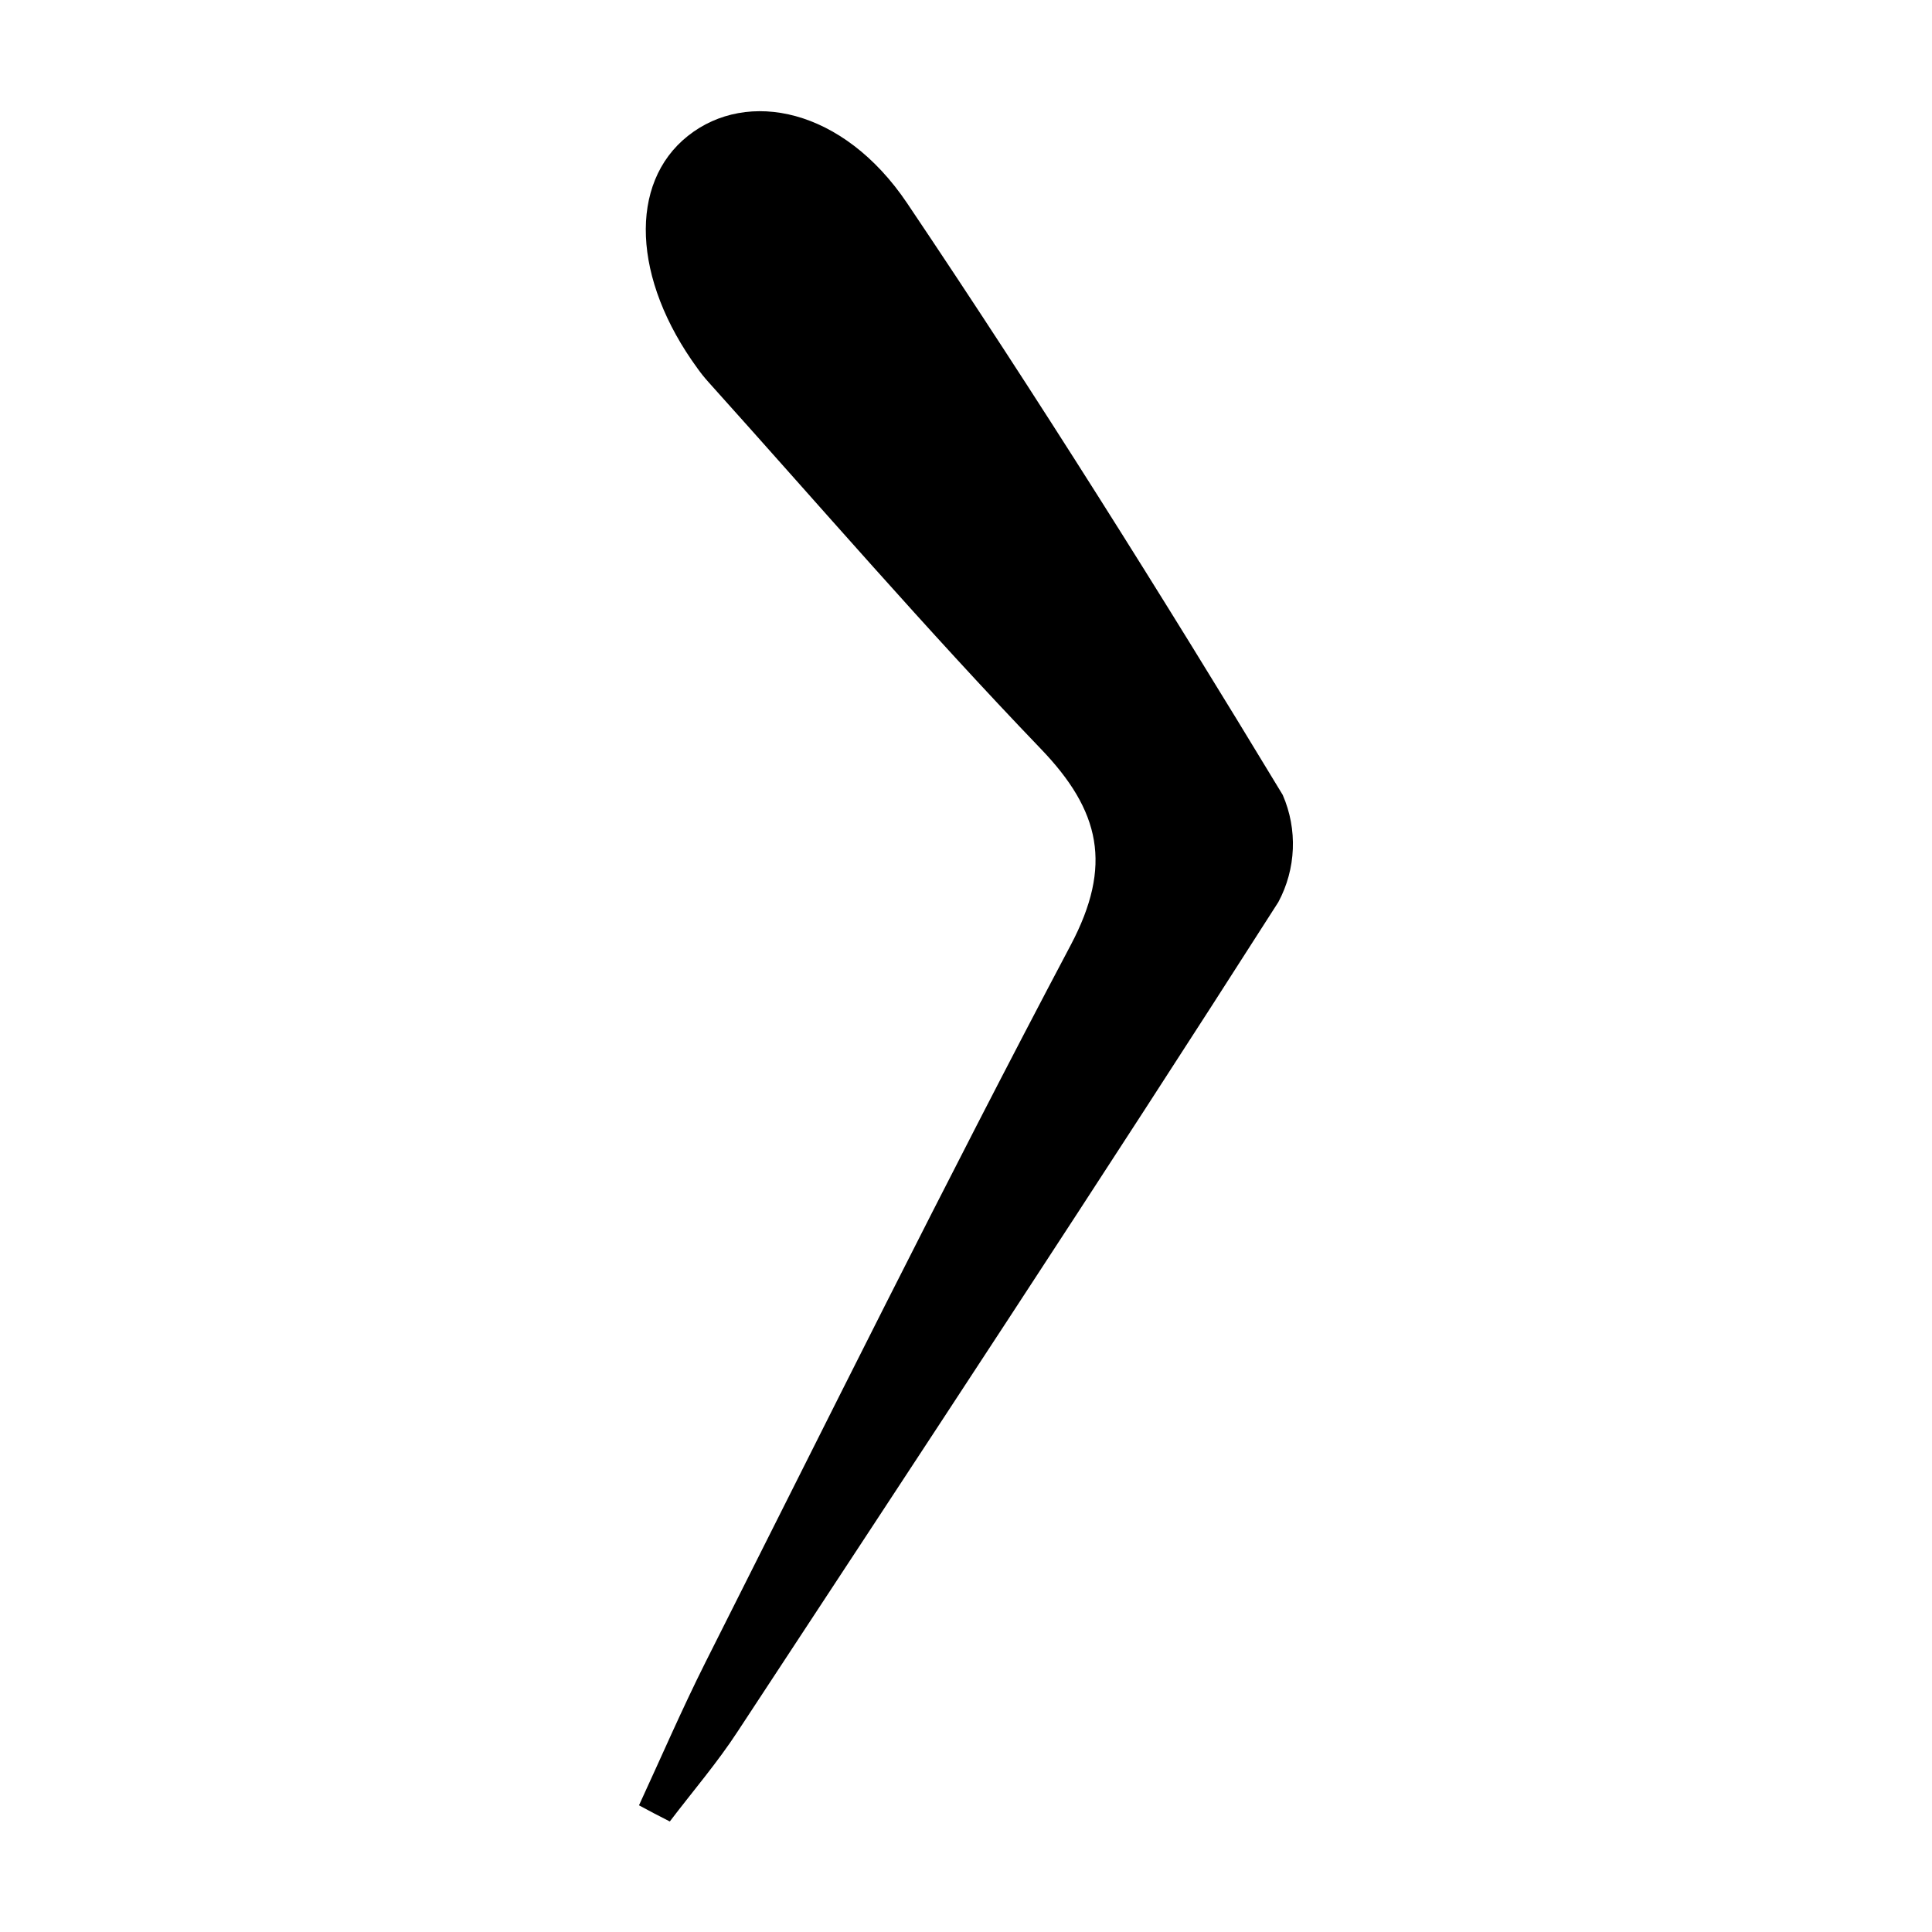
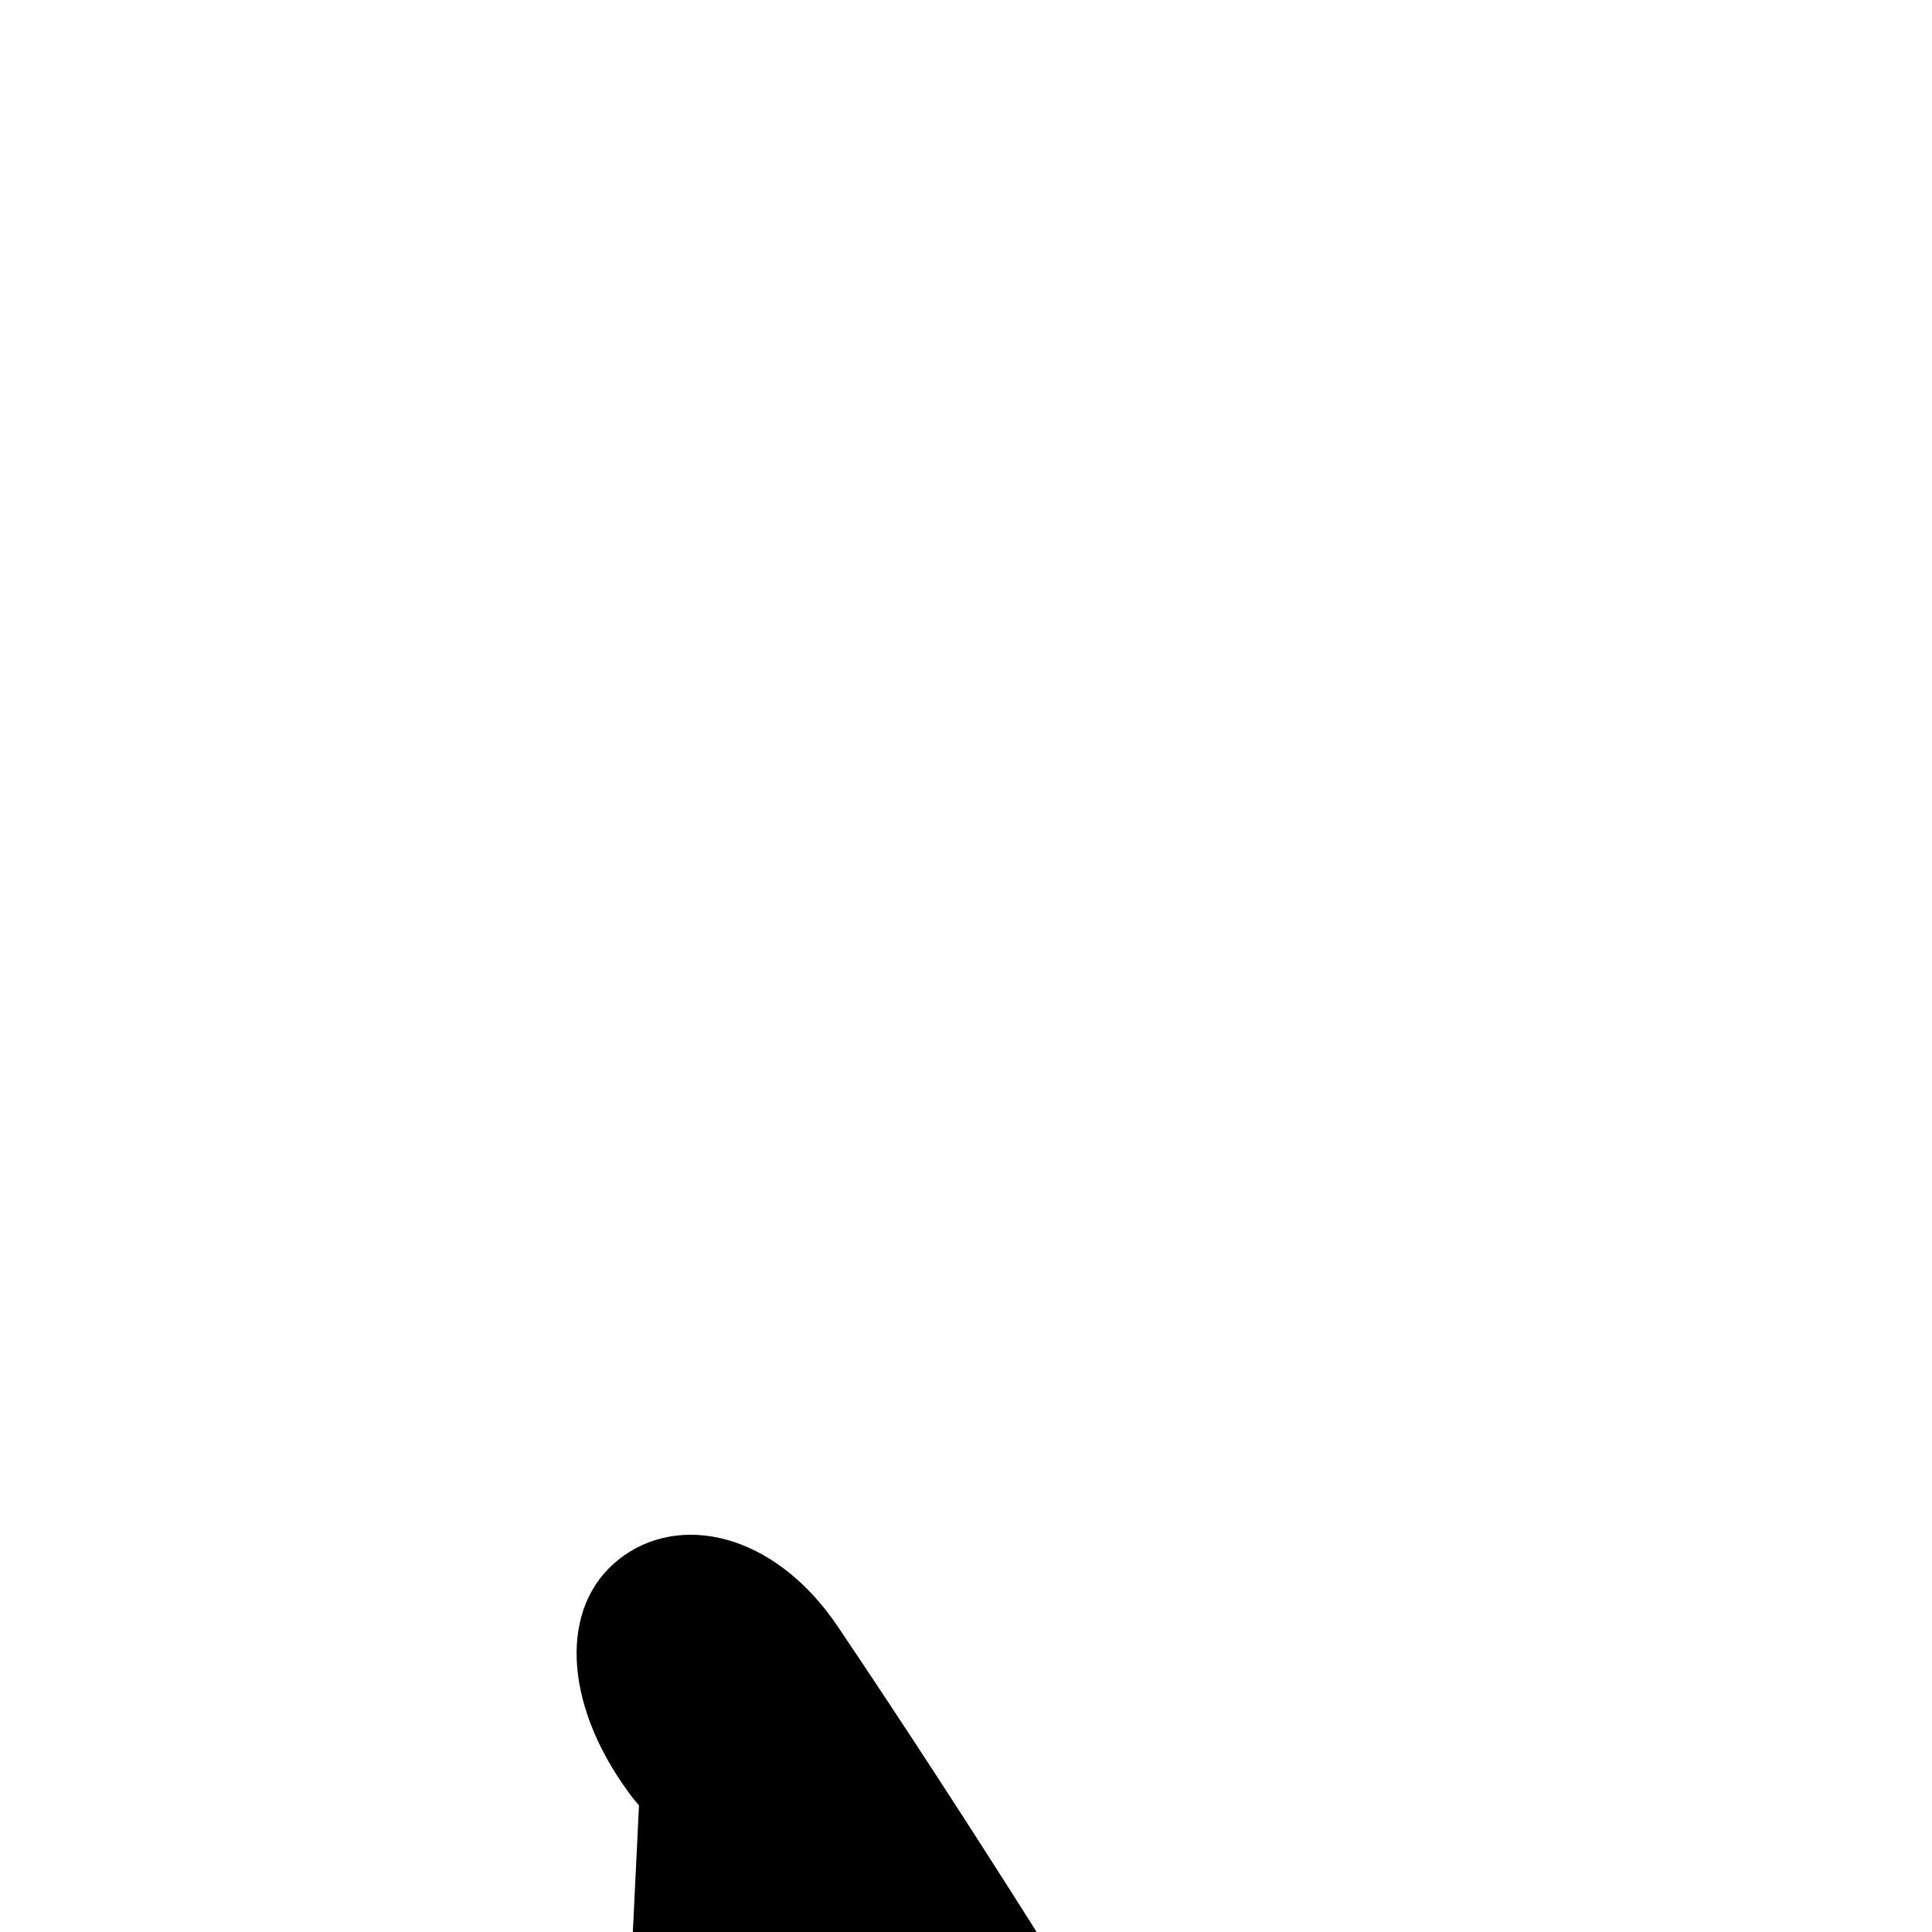
<svg xmlns="http://www.w3.org/2000/svg" fill="#000000" width="800px" height="800px" version="1.1" viewBox="144 144 512 512">
-   <path d="m313.34 622.43c5.844-12.645 11.387-25.492 17.633-37.938 32.043-63.578 63.531-127.21 96.781-190.04 11.133-21.059 7.91-35.57-8.012-52.094-30.23-31.488-58.844-64.688-88.066-97.184h0.004c-1.012-1.121-1.953-2.297-2.824-3.527-17.281-23.629-18.34-49.07-2.57-61.617 15.77-12.543 41.164-7.356 58.09 17.785 34.512 51.289 67.41 103.73 99.555 156.84 3.984 9.148 3.555 19.621-1.16 28.414-47.004 73.555-95.219 146.61-143.23 219.71-5.441 8.363-11.992 15.973-18.035 23.93-2.773-1.41-5.496-2.82-8.164-4.281z" />
+   <path d="m313.34 622.43h0.004c-1.012-1.121-1.953-2.297-2.824-3.527-17.281-23.629-18.34-49.07-2.57-61.617 15.77-12.543 41.164-7.356 58.09 17.785 34.512 51.289 67.41 103.73 99.555 156.84 3.984 9.148 3.555 19.621-1.16 28.414-47.004 73.555-95.219 146.61-143.23 219.71-5.441 8.363-11.992 15.973-18.035 23.93-2.773-1.41-5.496-2.82-8.164-4.281z" />
</svg>